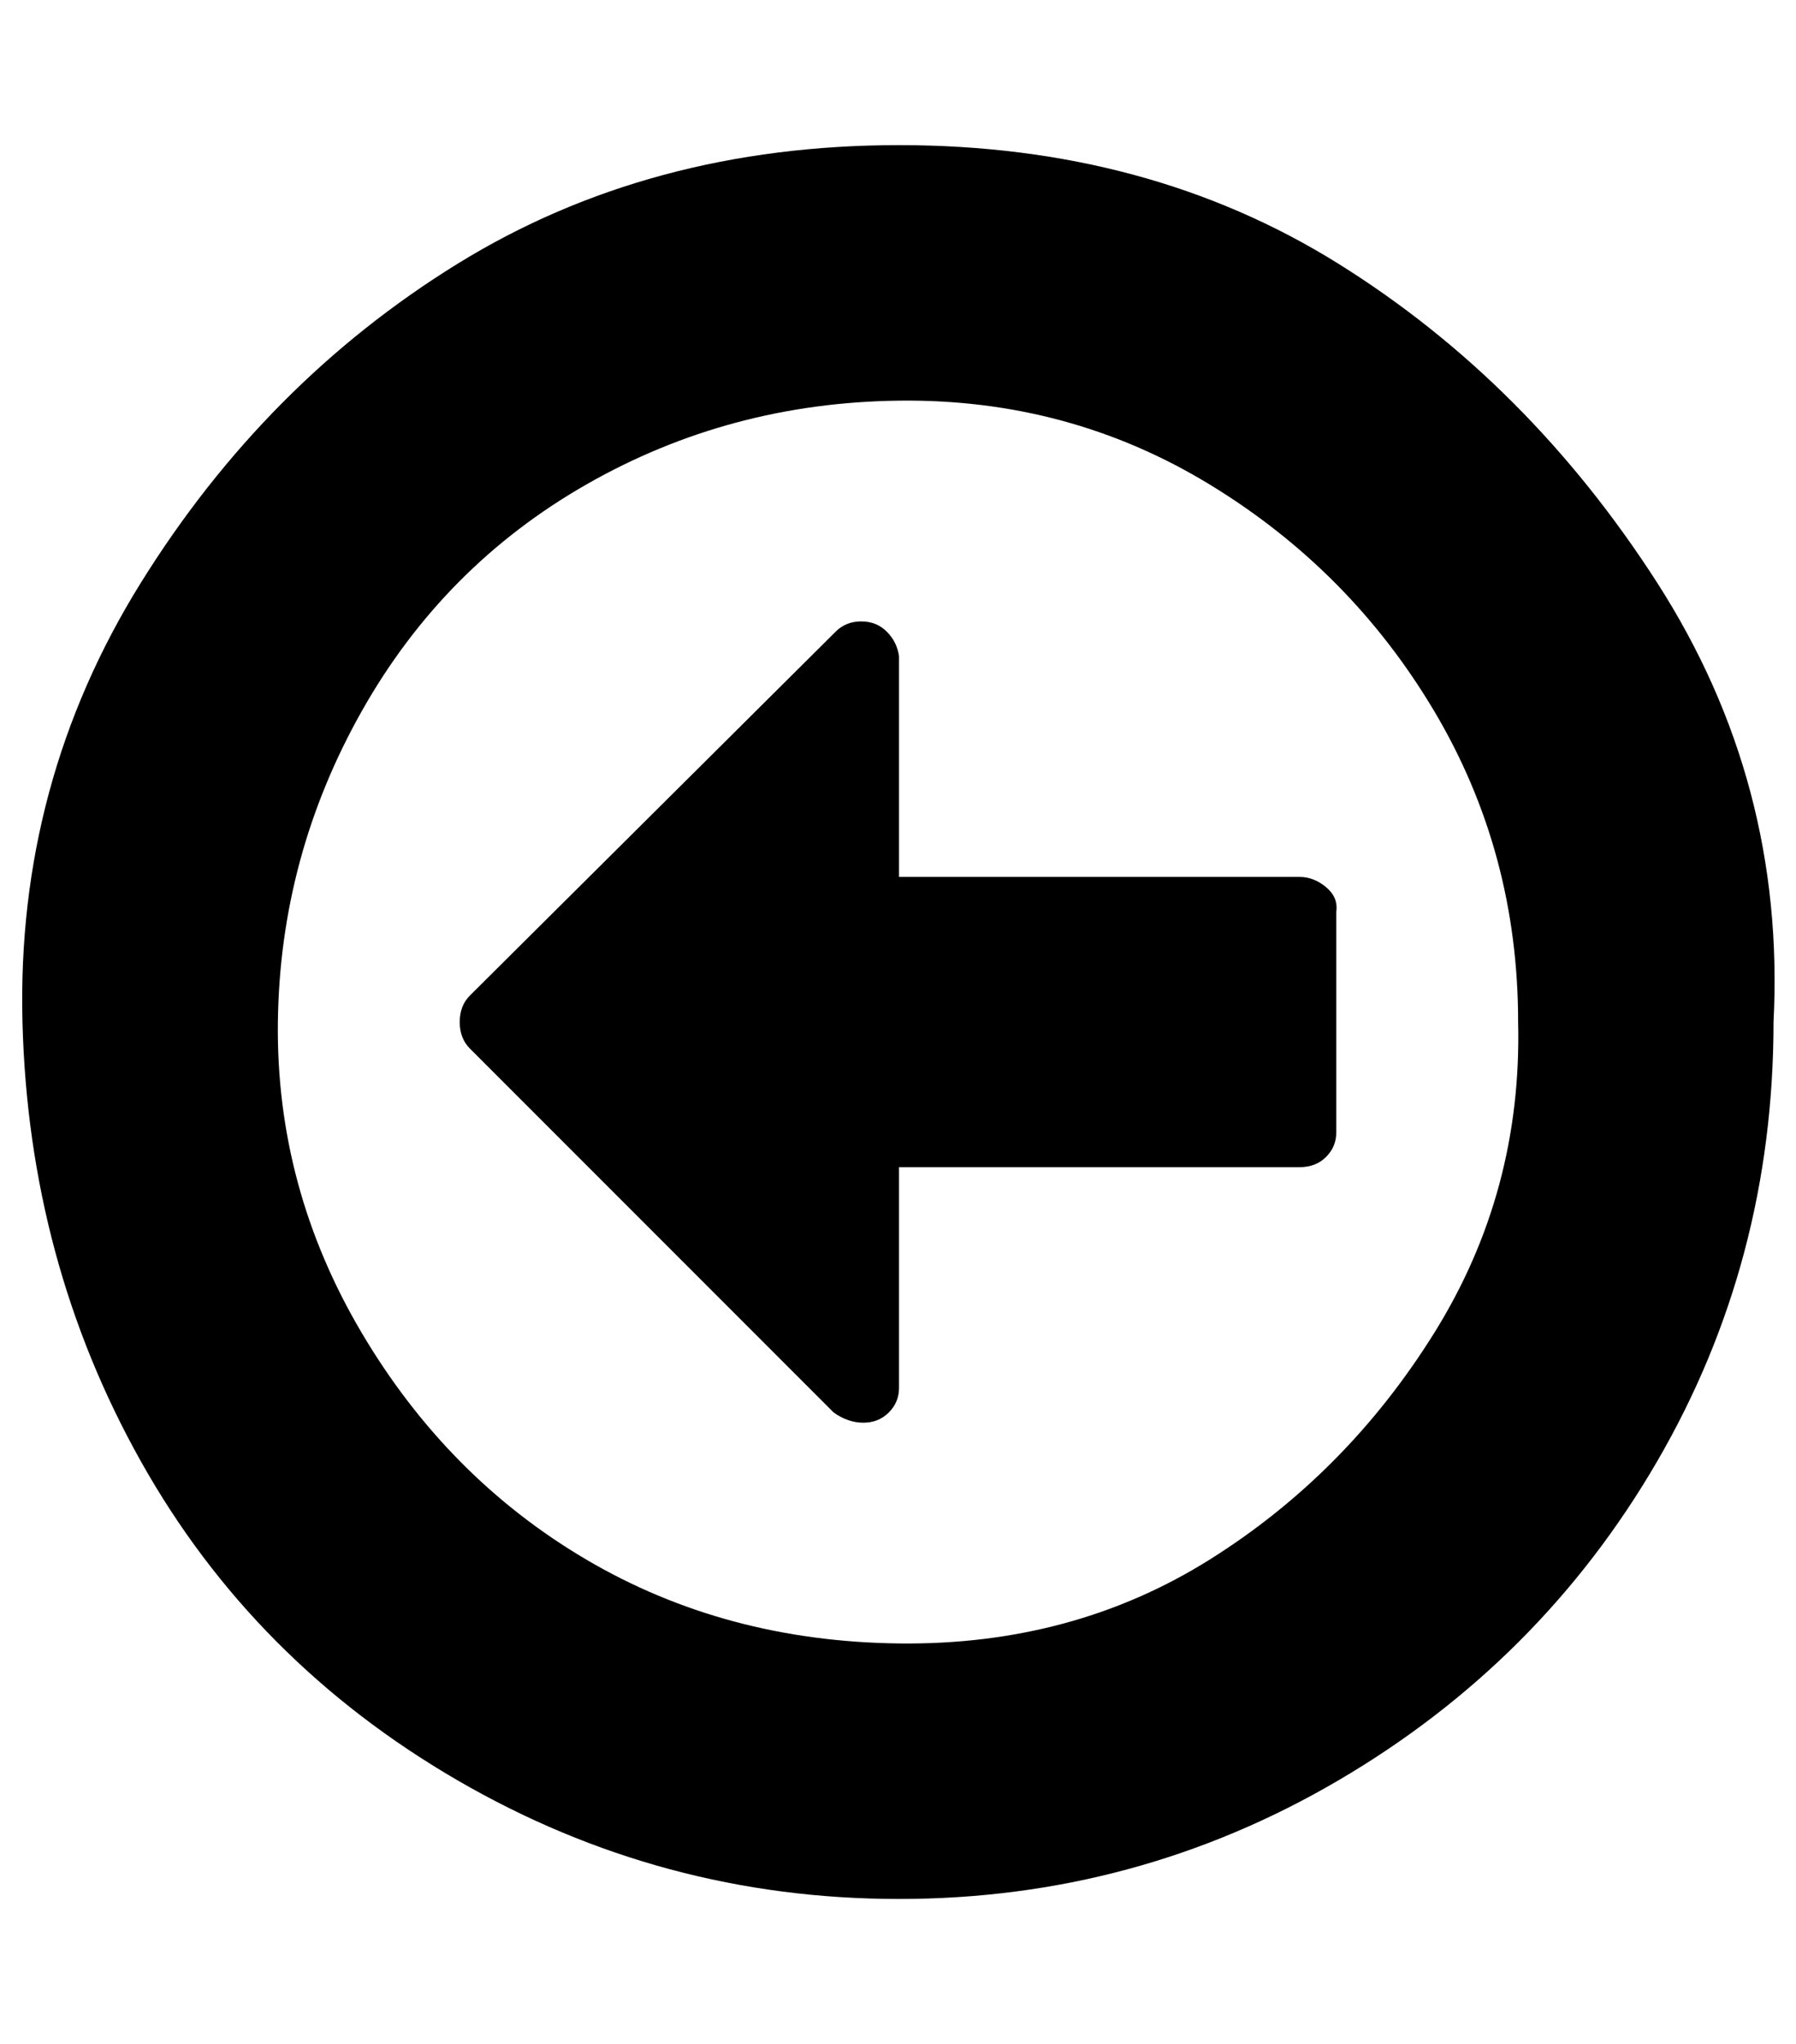
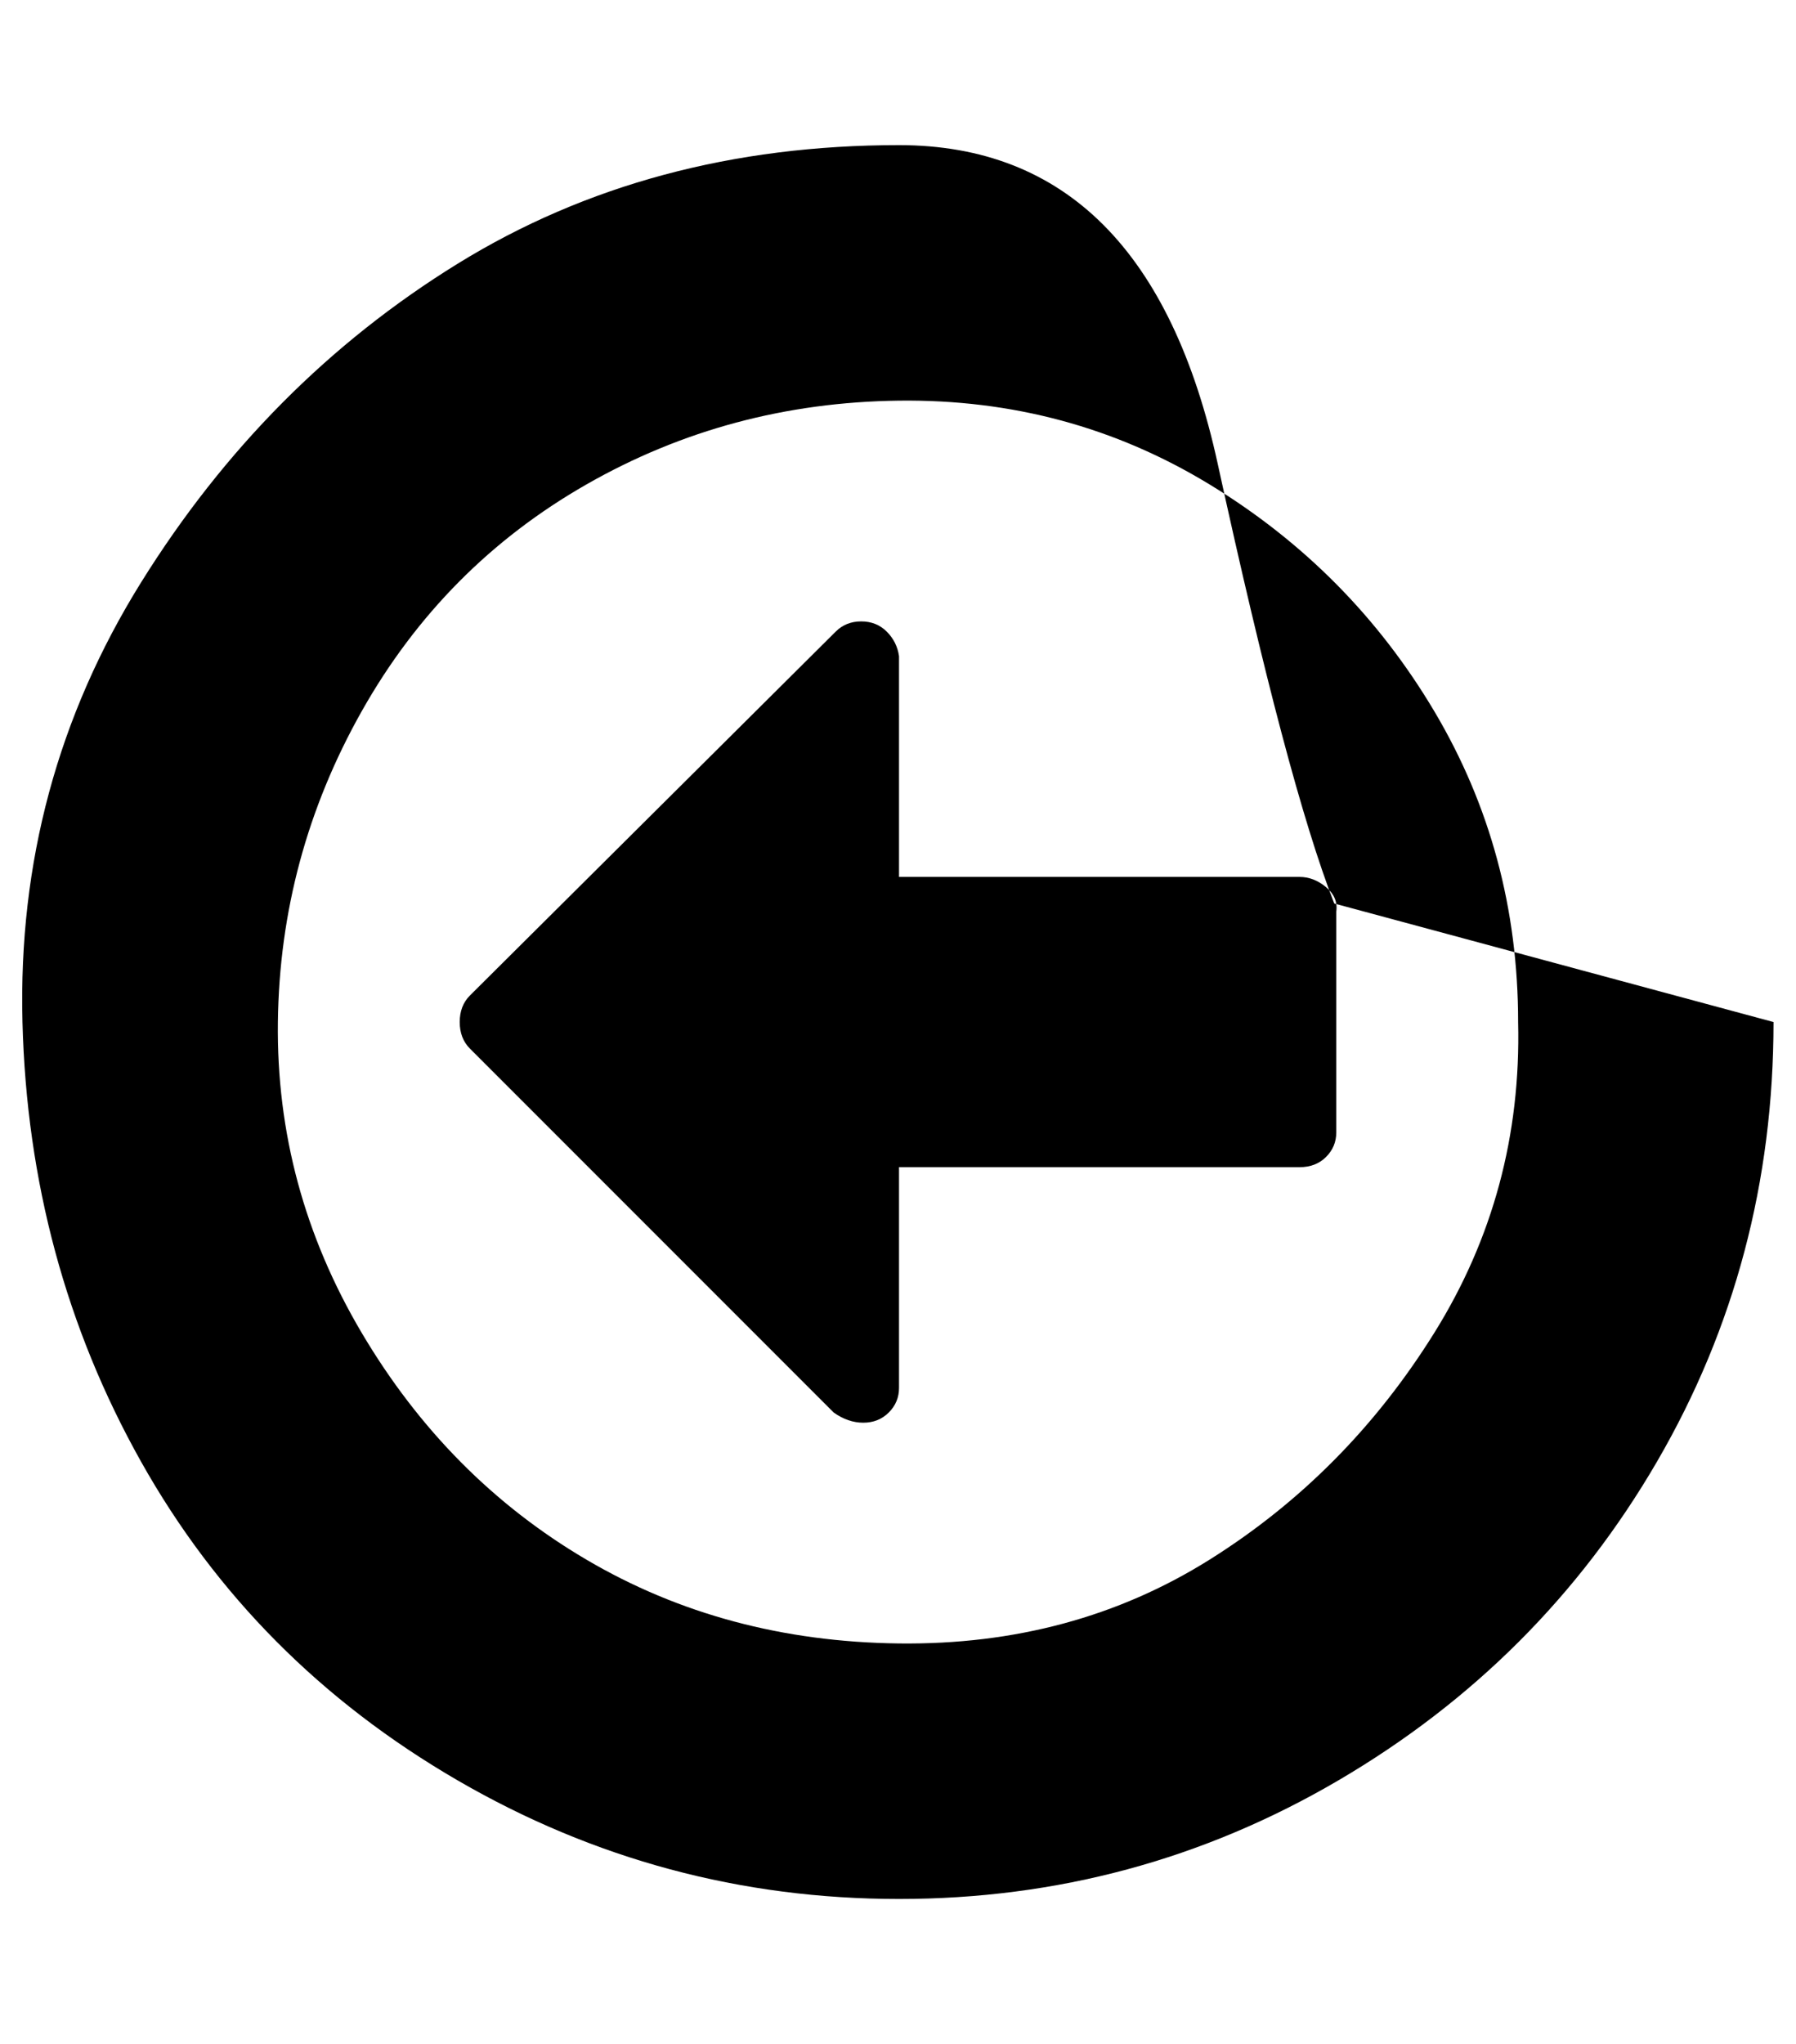
<svg xmlns="http://www.w3.org/2000/svg" version="1.1" viewBox="-11 0 879 1000">
-   <path fill="currentColor" d="M643 446v108q0 7 -5 12t-13 5h-196v108q0 7 -5 12t-12.5 5t-14.5 -5l-178 -178q-5 -5 -5 -13t5 -13l179 -178q5 -5 12.5 -5t12.5 5t6 12v108h196q7 0 13 5t5 12zM732 500q0 -83 -41 -152t-110 -111t-152 -41t-153 41t-110 111t-41 152t41 152t110 111t153 41t152 -41 t110 -111t41 -152zM857 500q0 117 -57 215t-156 156t-215 58t-216 -58t-155 -156t-58 -215t58 -215t155 -156t216 -58t215 58t156 156t57 215z" />
+   <path fill="currentColor" d="M643 446v108q0 7 -5 12t-13 5h-196v108q0 7 -5 12t-12.5 5t-14.5 -5l-178 -178q-5 -5 -5 -13t5 -13l179 -178q5 -5 12.5 -5t12.5 5t6 12v108h196q7 0 13 5t5 12zM732 500q0 -83 -41 -152t-110 -111t-152 -41t-153 41t-110 111t-41 152t41 152t110 111t153 41t152 -41 t110 -111t41 -152zM857 500q0 117 -57 215t-156 156t-215 58t-216 -58t-155 -156t-58 -215t58 -215t155 -156t216 -58t156 156t57 215z" />
</svg>